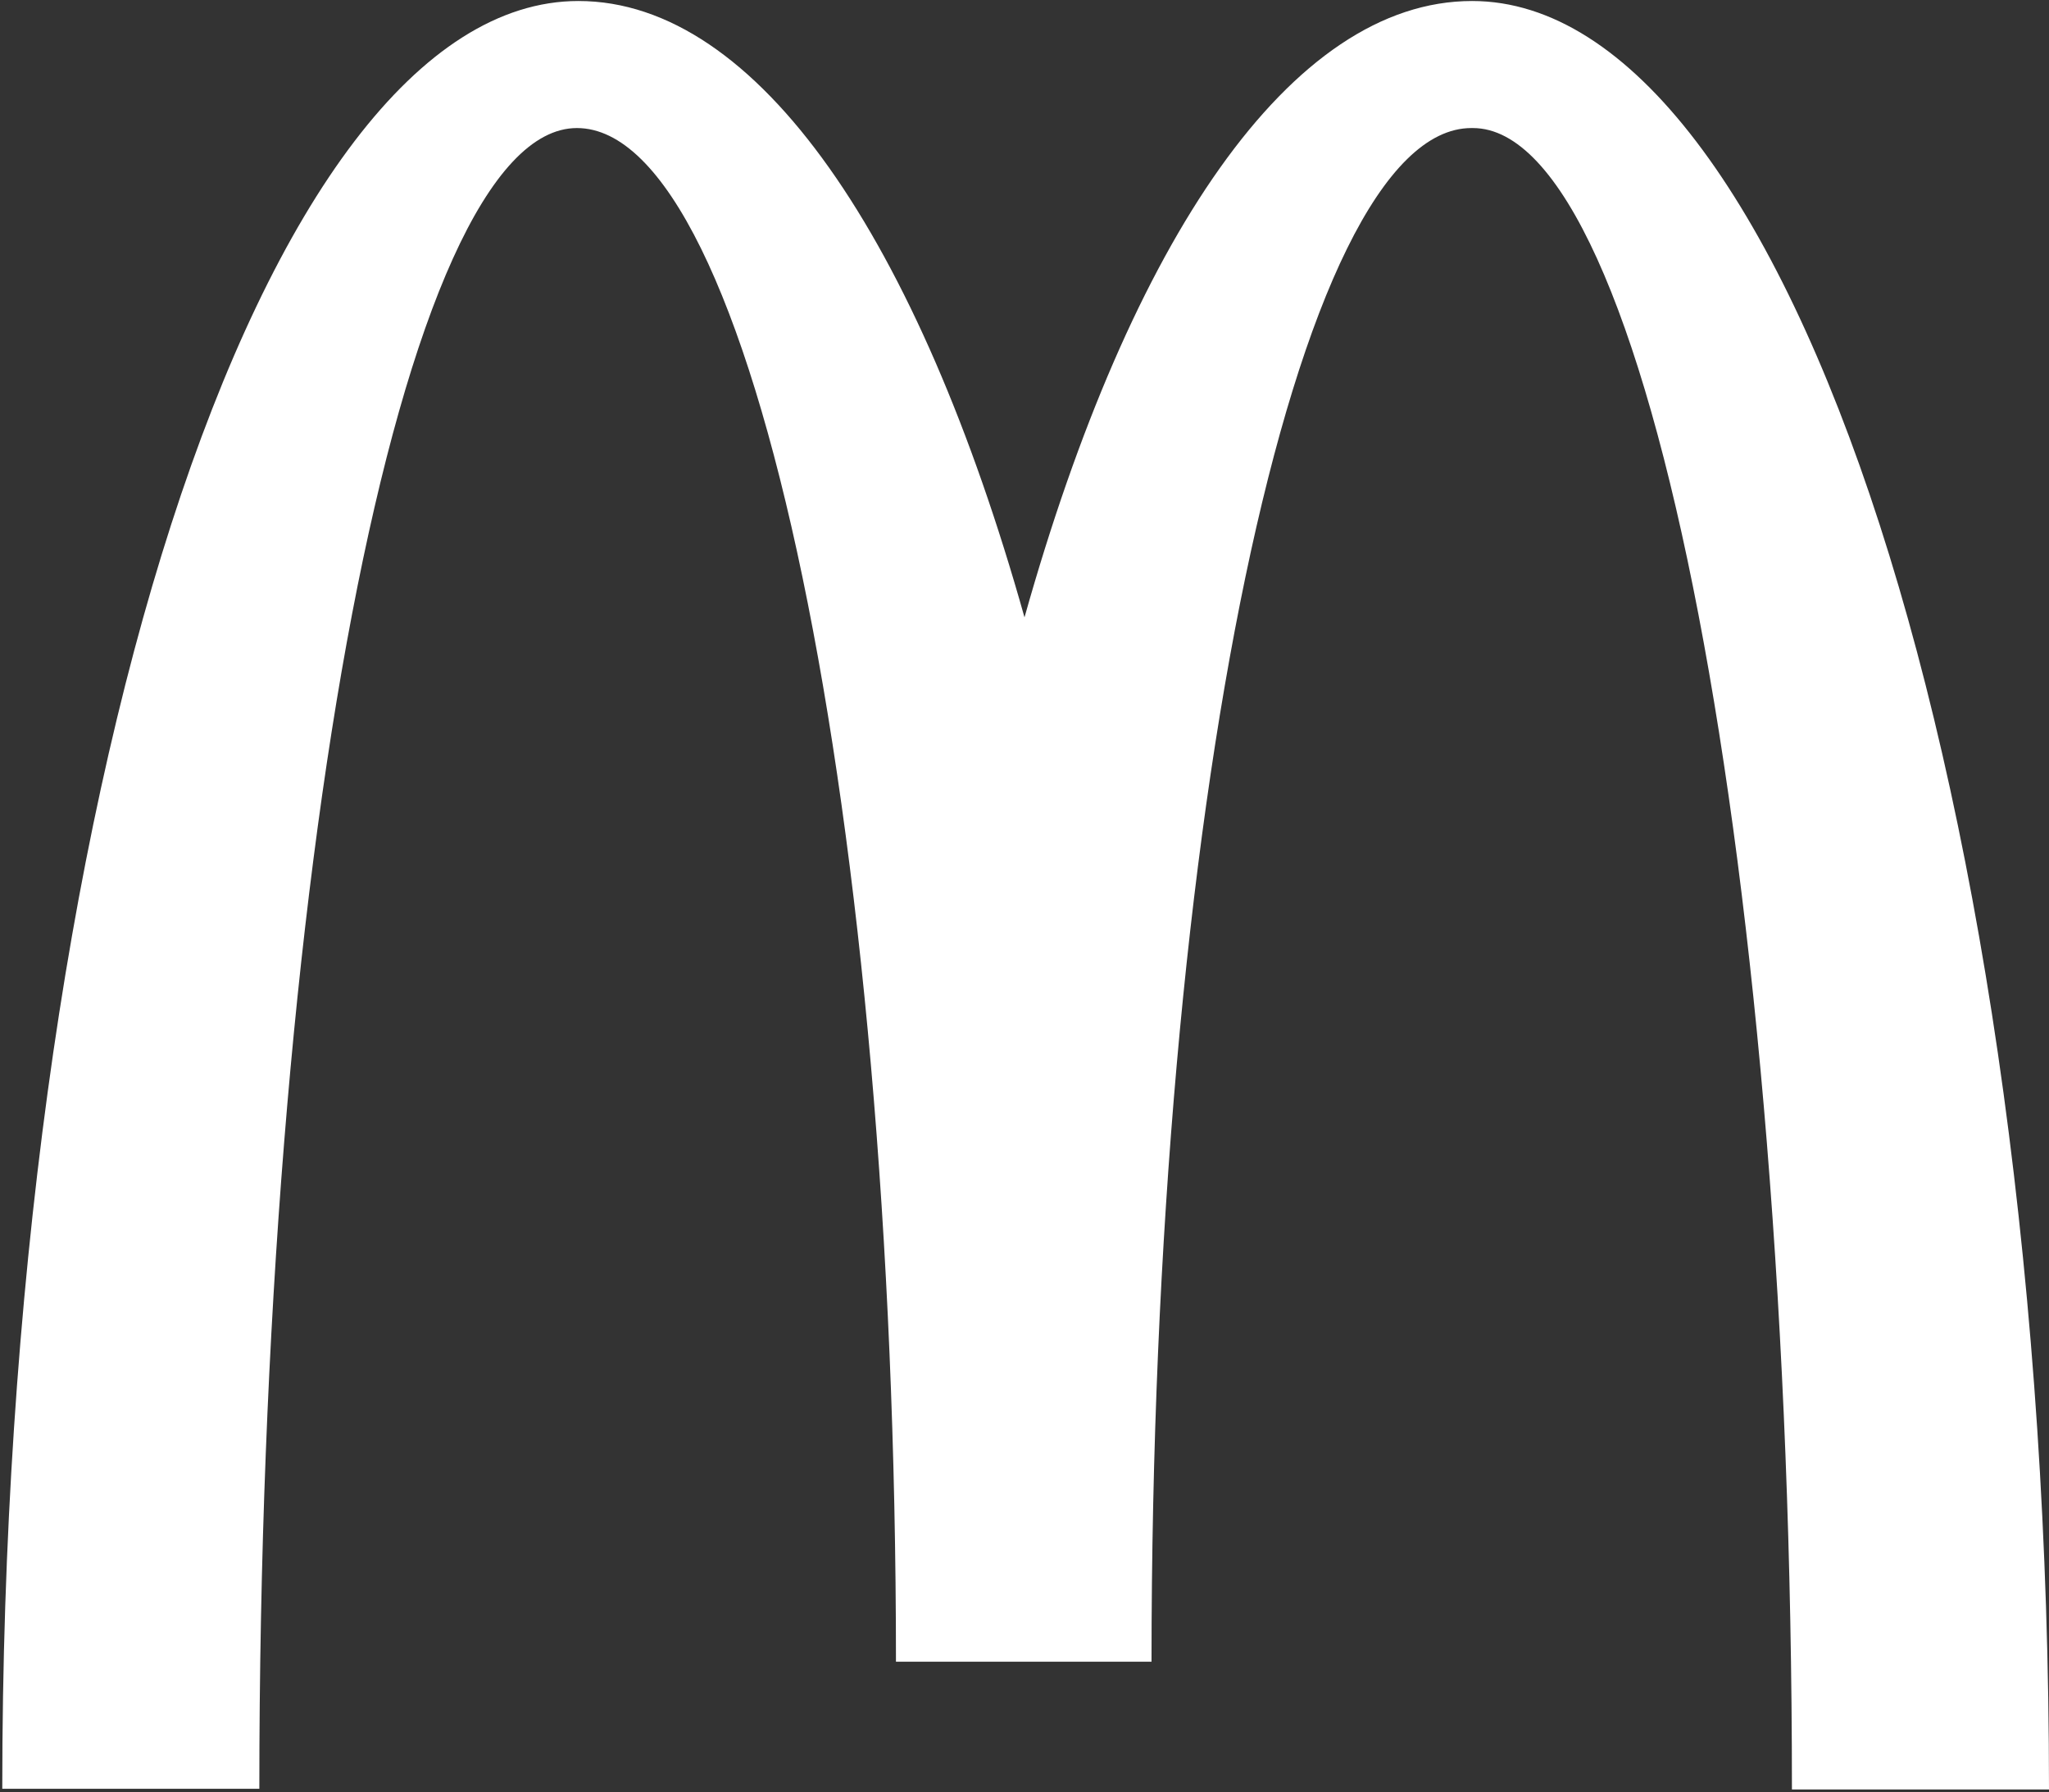
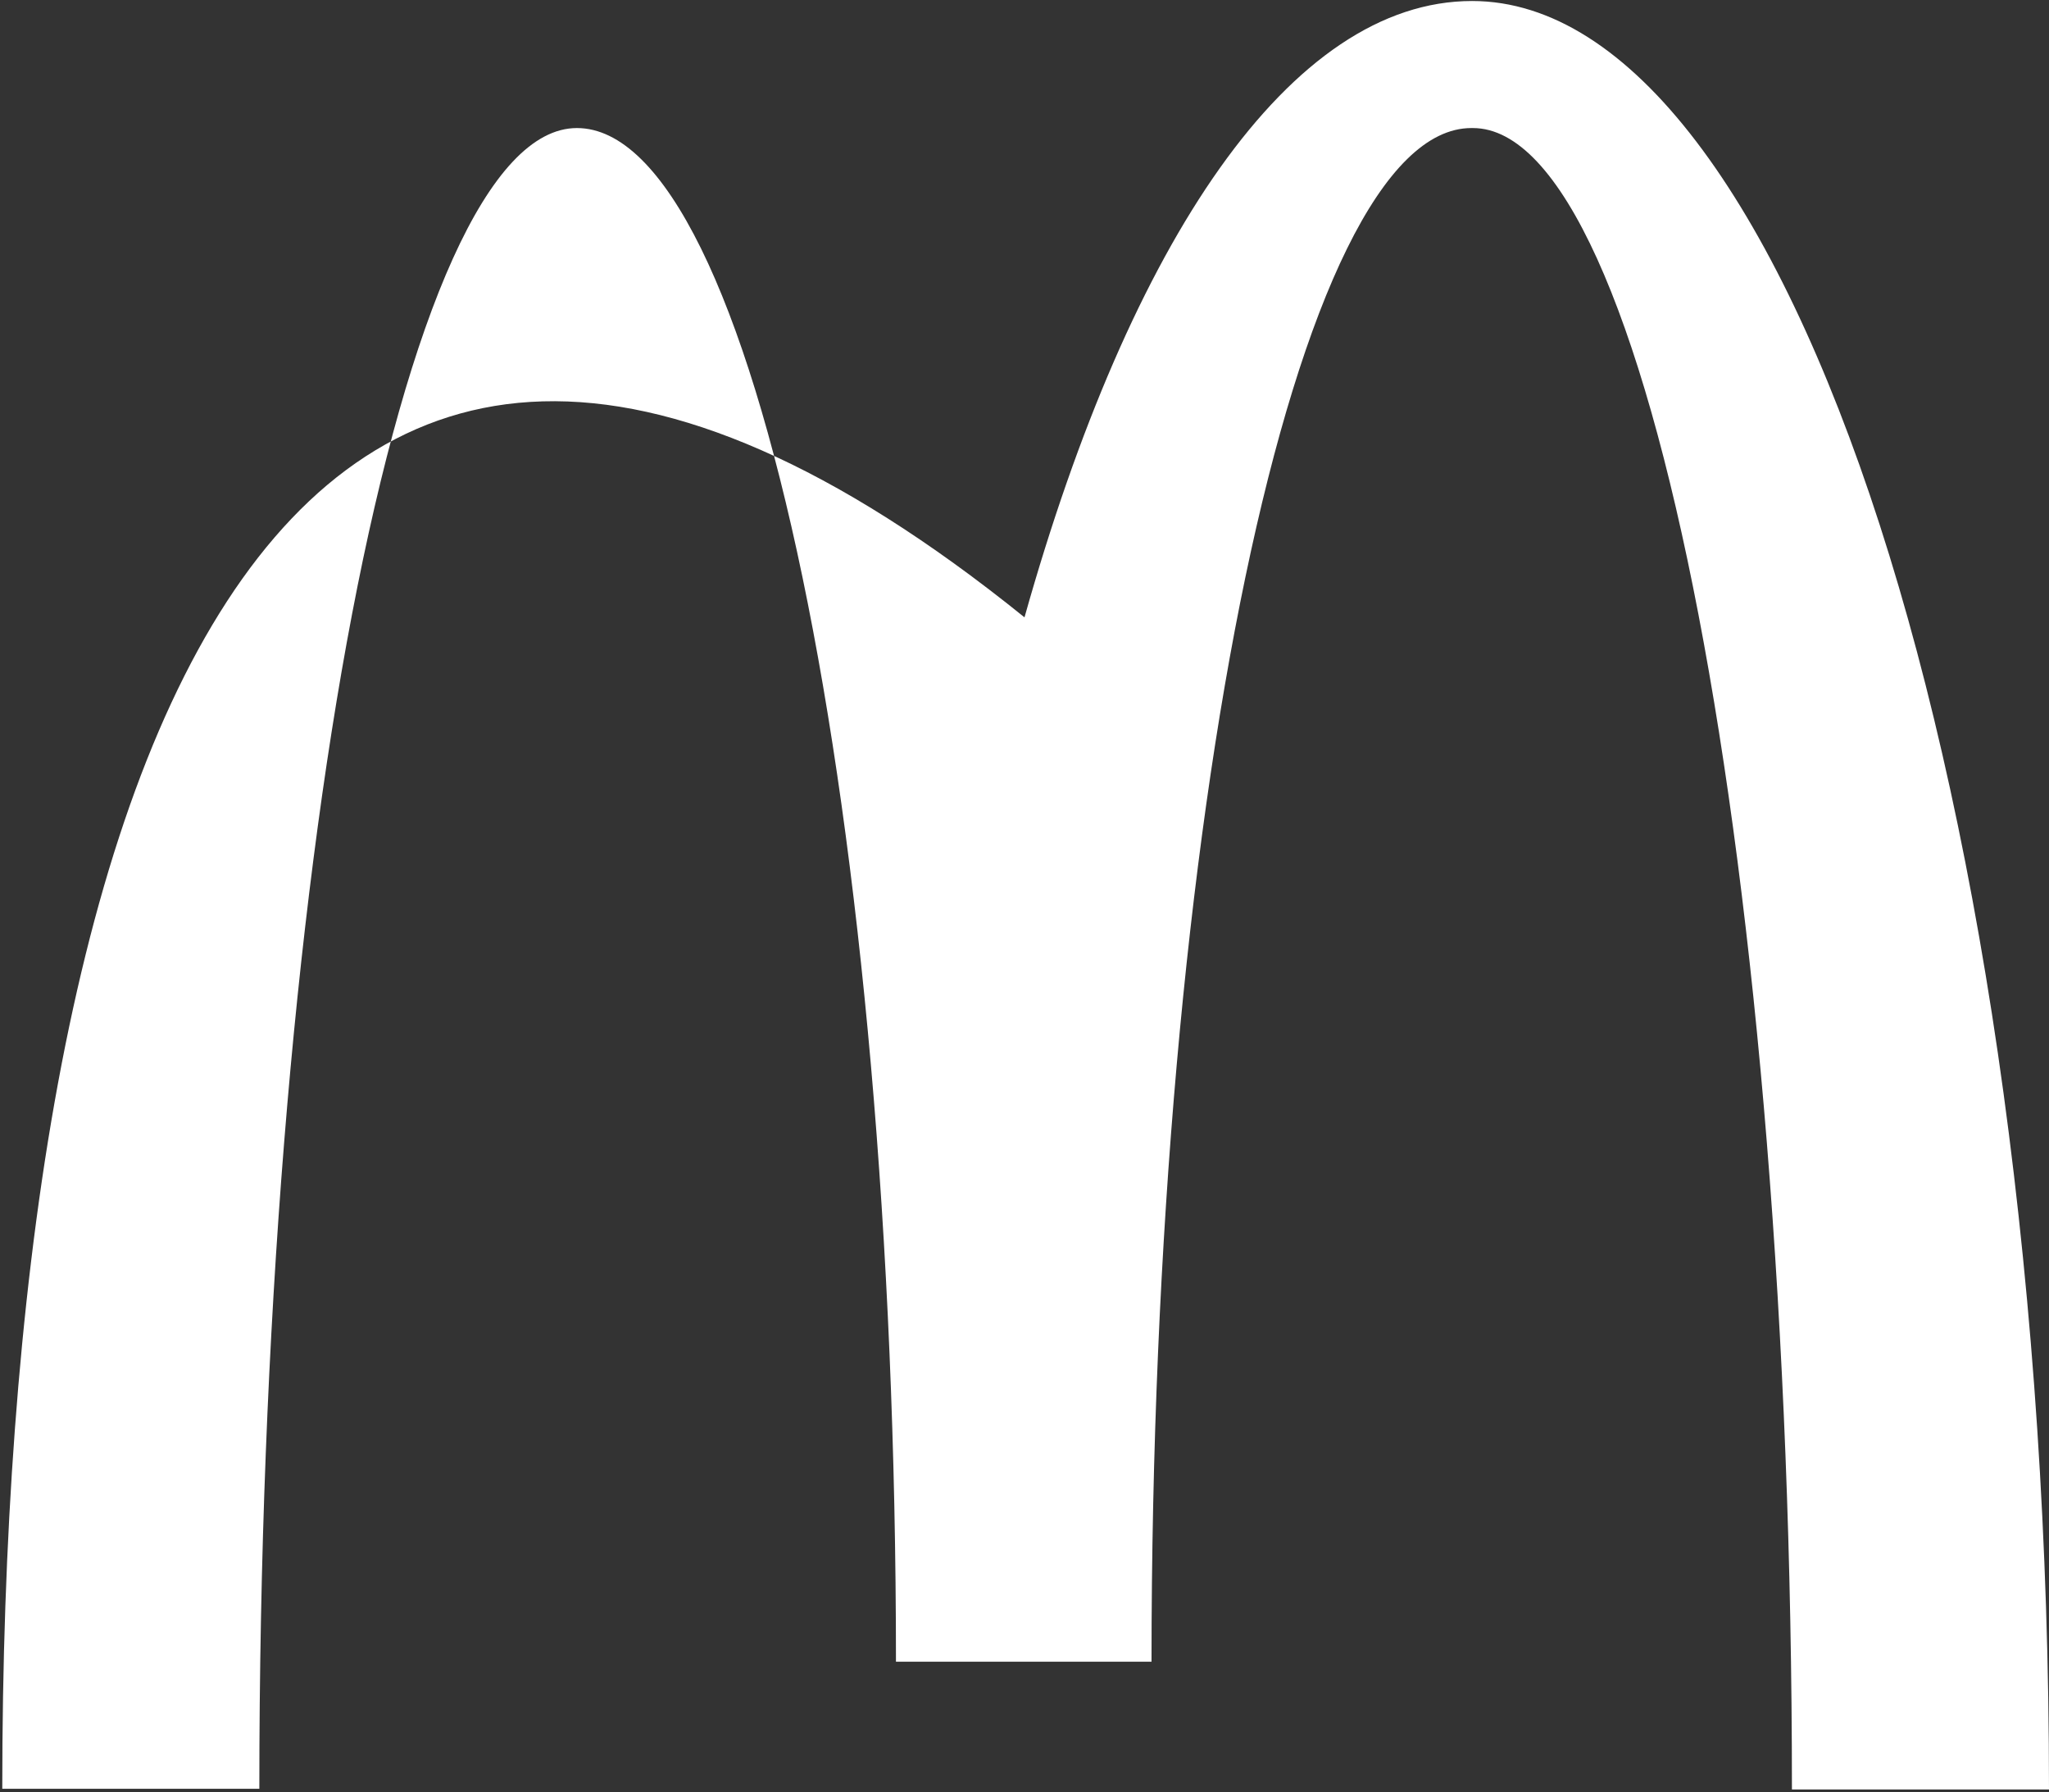
<svg xmlns="http://www.w3.org/2000/svg" width="271" height="237" viewBox="0 0 271 237" fill="none">
  <rect x="0" y="0" width="271" height="237" fill="#333333" stroke="none" />
-   <path d="M194.8 16.933C218.1 16.933 237 115.233 237 236.633H271C271 105.933 236.7 0.133 194.7 0.133C170.7 0.133 149.5 31.833 135.5 81.633C121.5 31.833 100.3 0.133 76.5 0.133C34.5 0.133 0.3 105.833 0.3 236.533H34.3C34.3 115.133 53 16.933 76.3 16.933C99.6 16.933 118.5 107.733 118.5 219.733H152.3C152.3 107.733 171.3 16.933 194.6 16.933" fill="white" />
+   <path d="M194.8 16.933C218.1 16.933 237 115.233 237 236.633H271C271 105.933 236.7 0.133 194.7 0.133C170.7 0.133 149.5 31.833 135.5 81.633C34.5 0.133 0.3 105.833 0.3 236.533H34.3C34.3 115.133 53 16.933 76.3 16.933C99.6 16.933 118.5 107.733 118.5 219.733H152.3C152.3 107.733 171.3 16.933 194.6 16.933" fill="white" />
</svg>